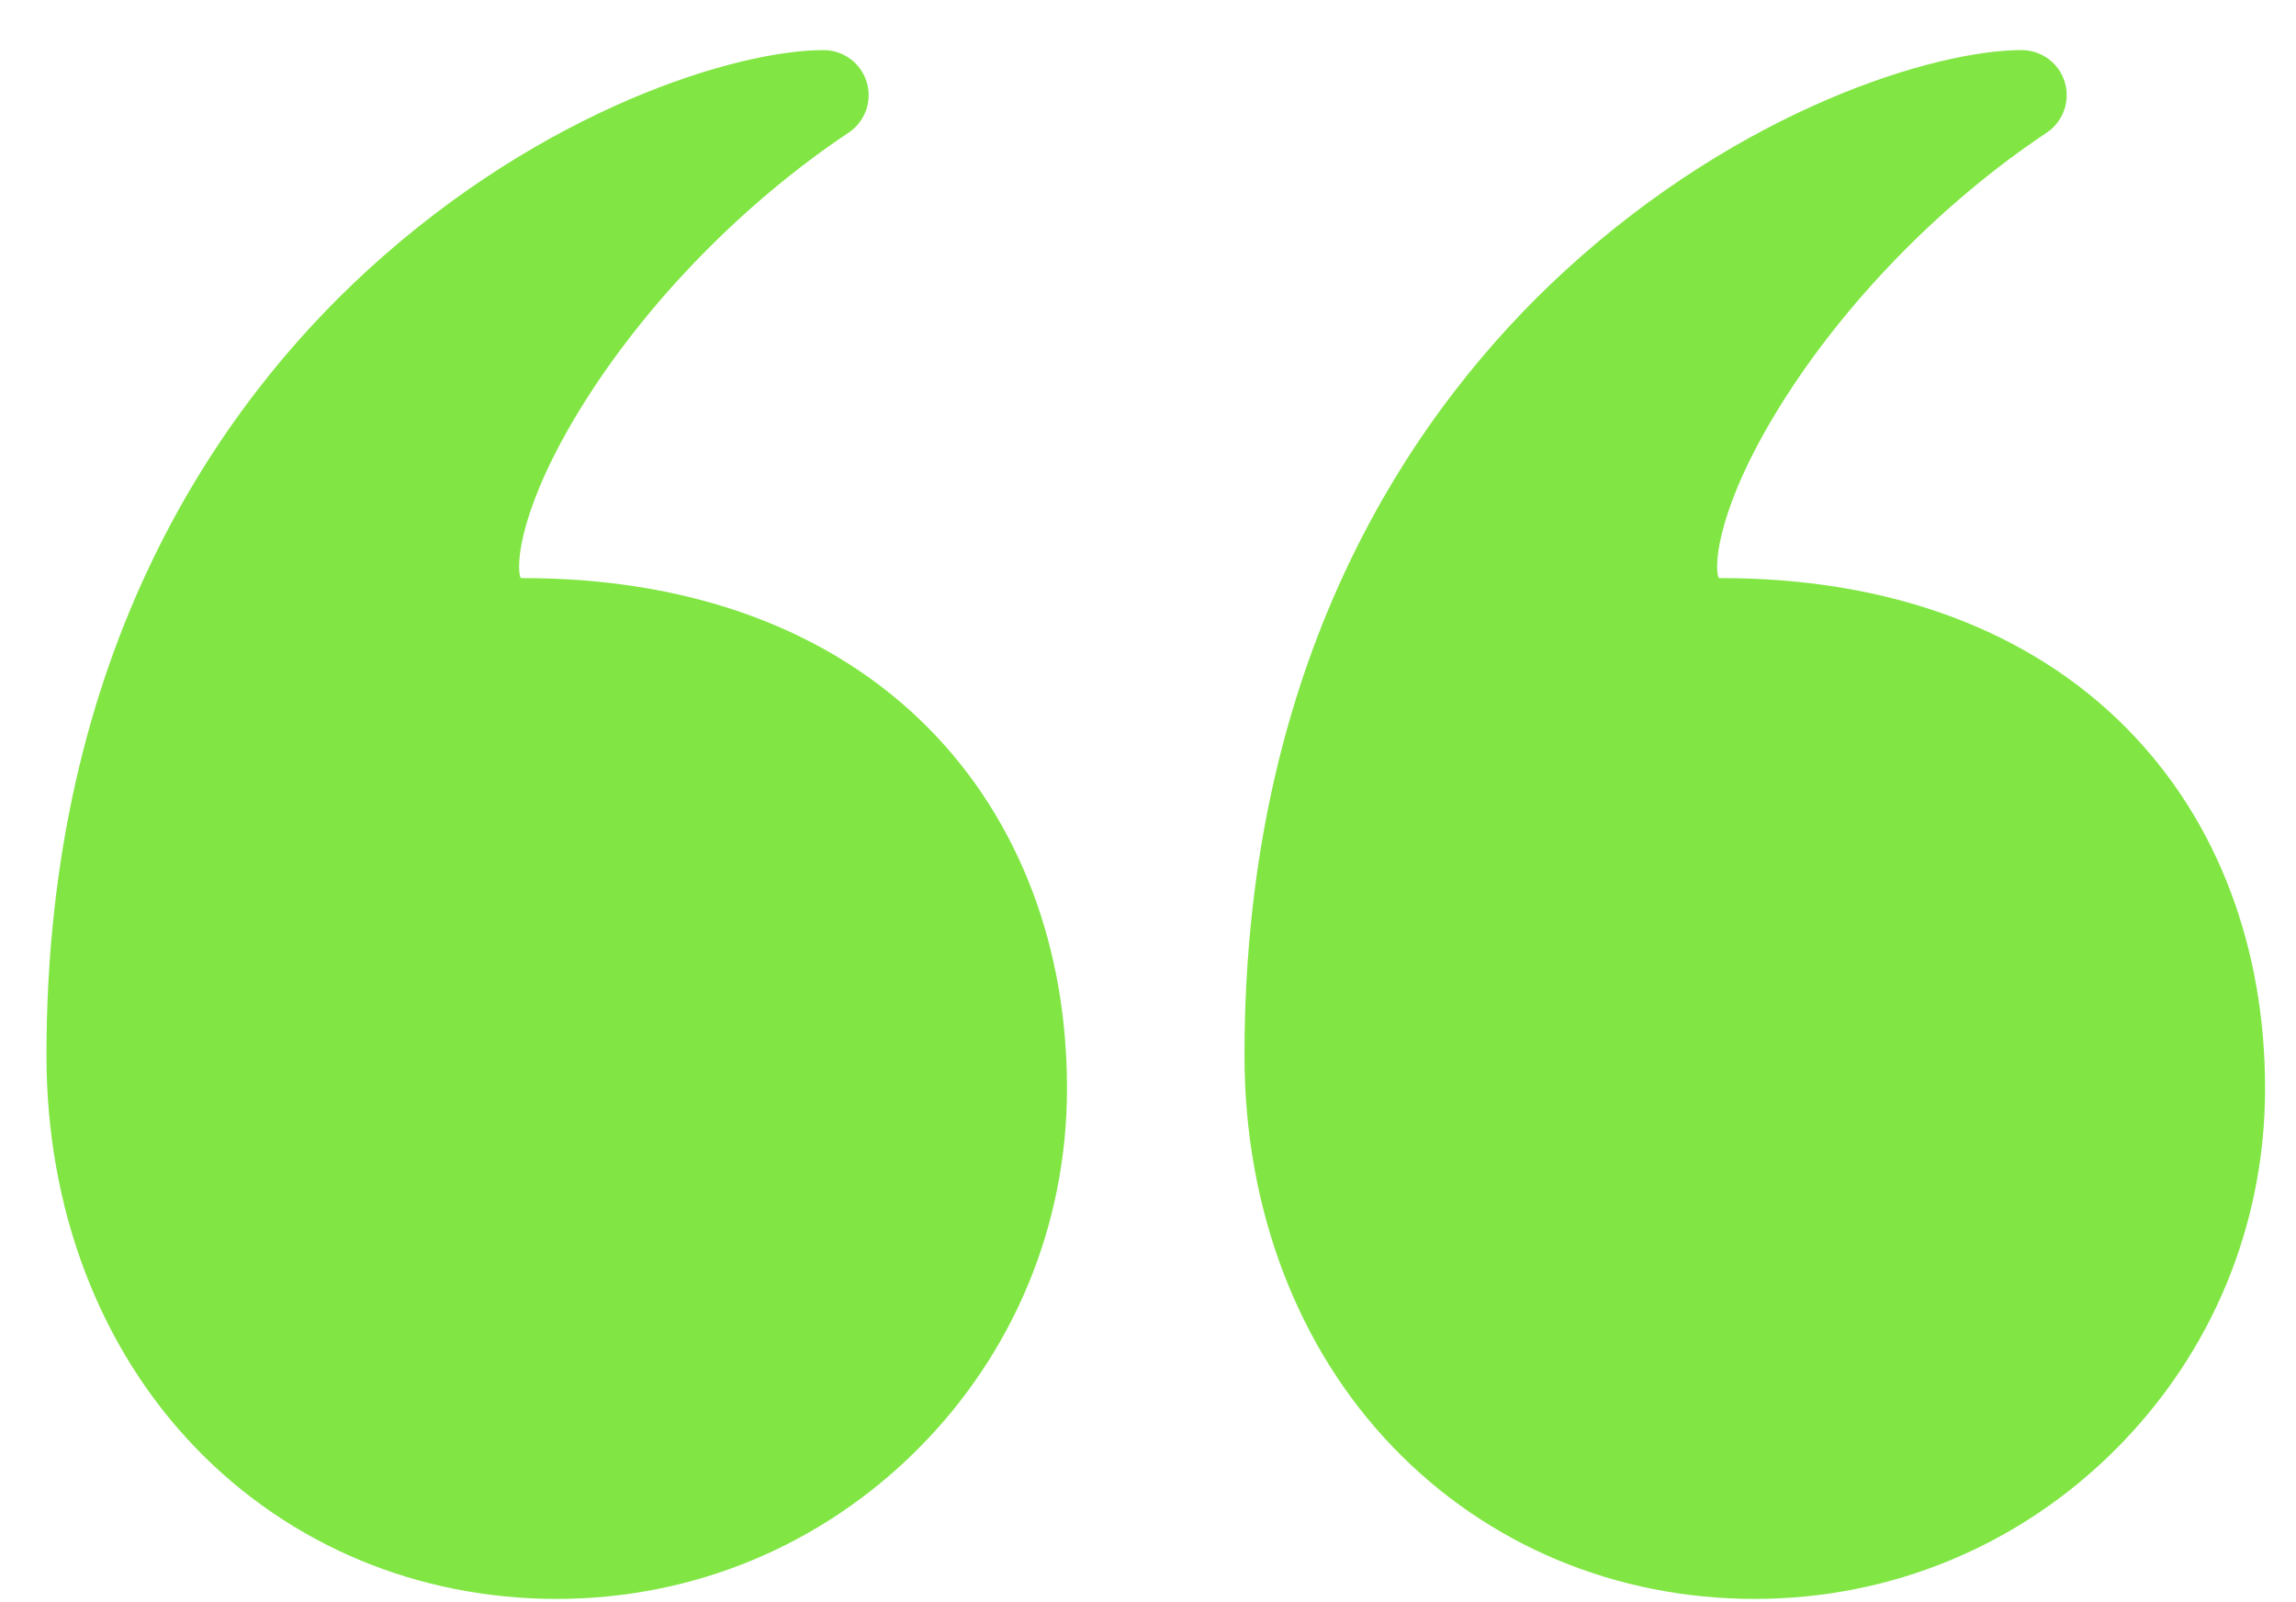
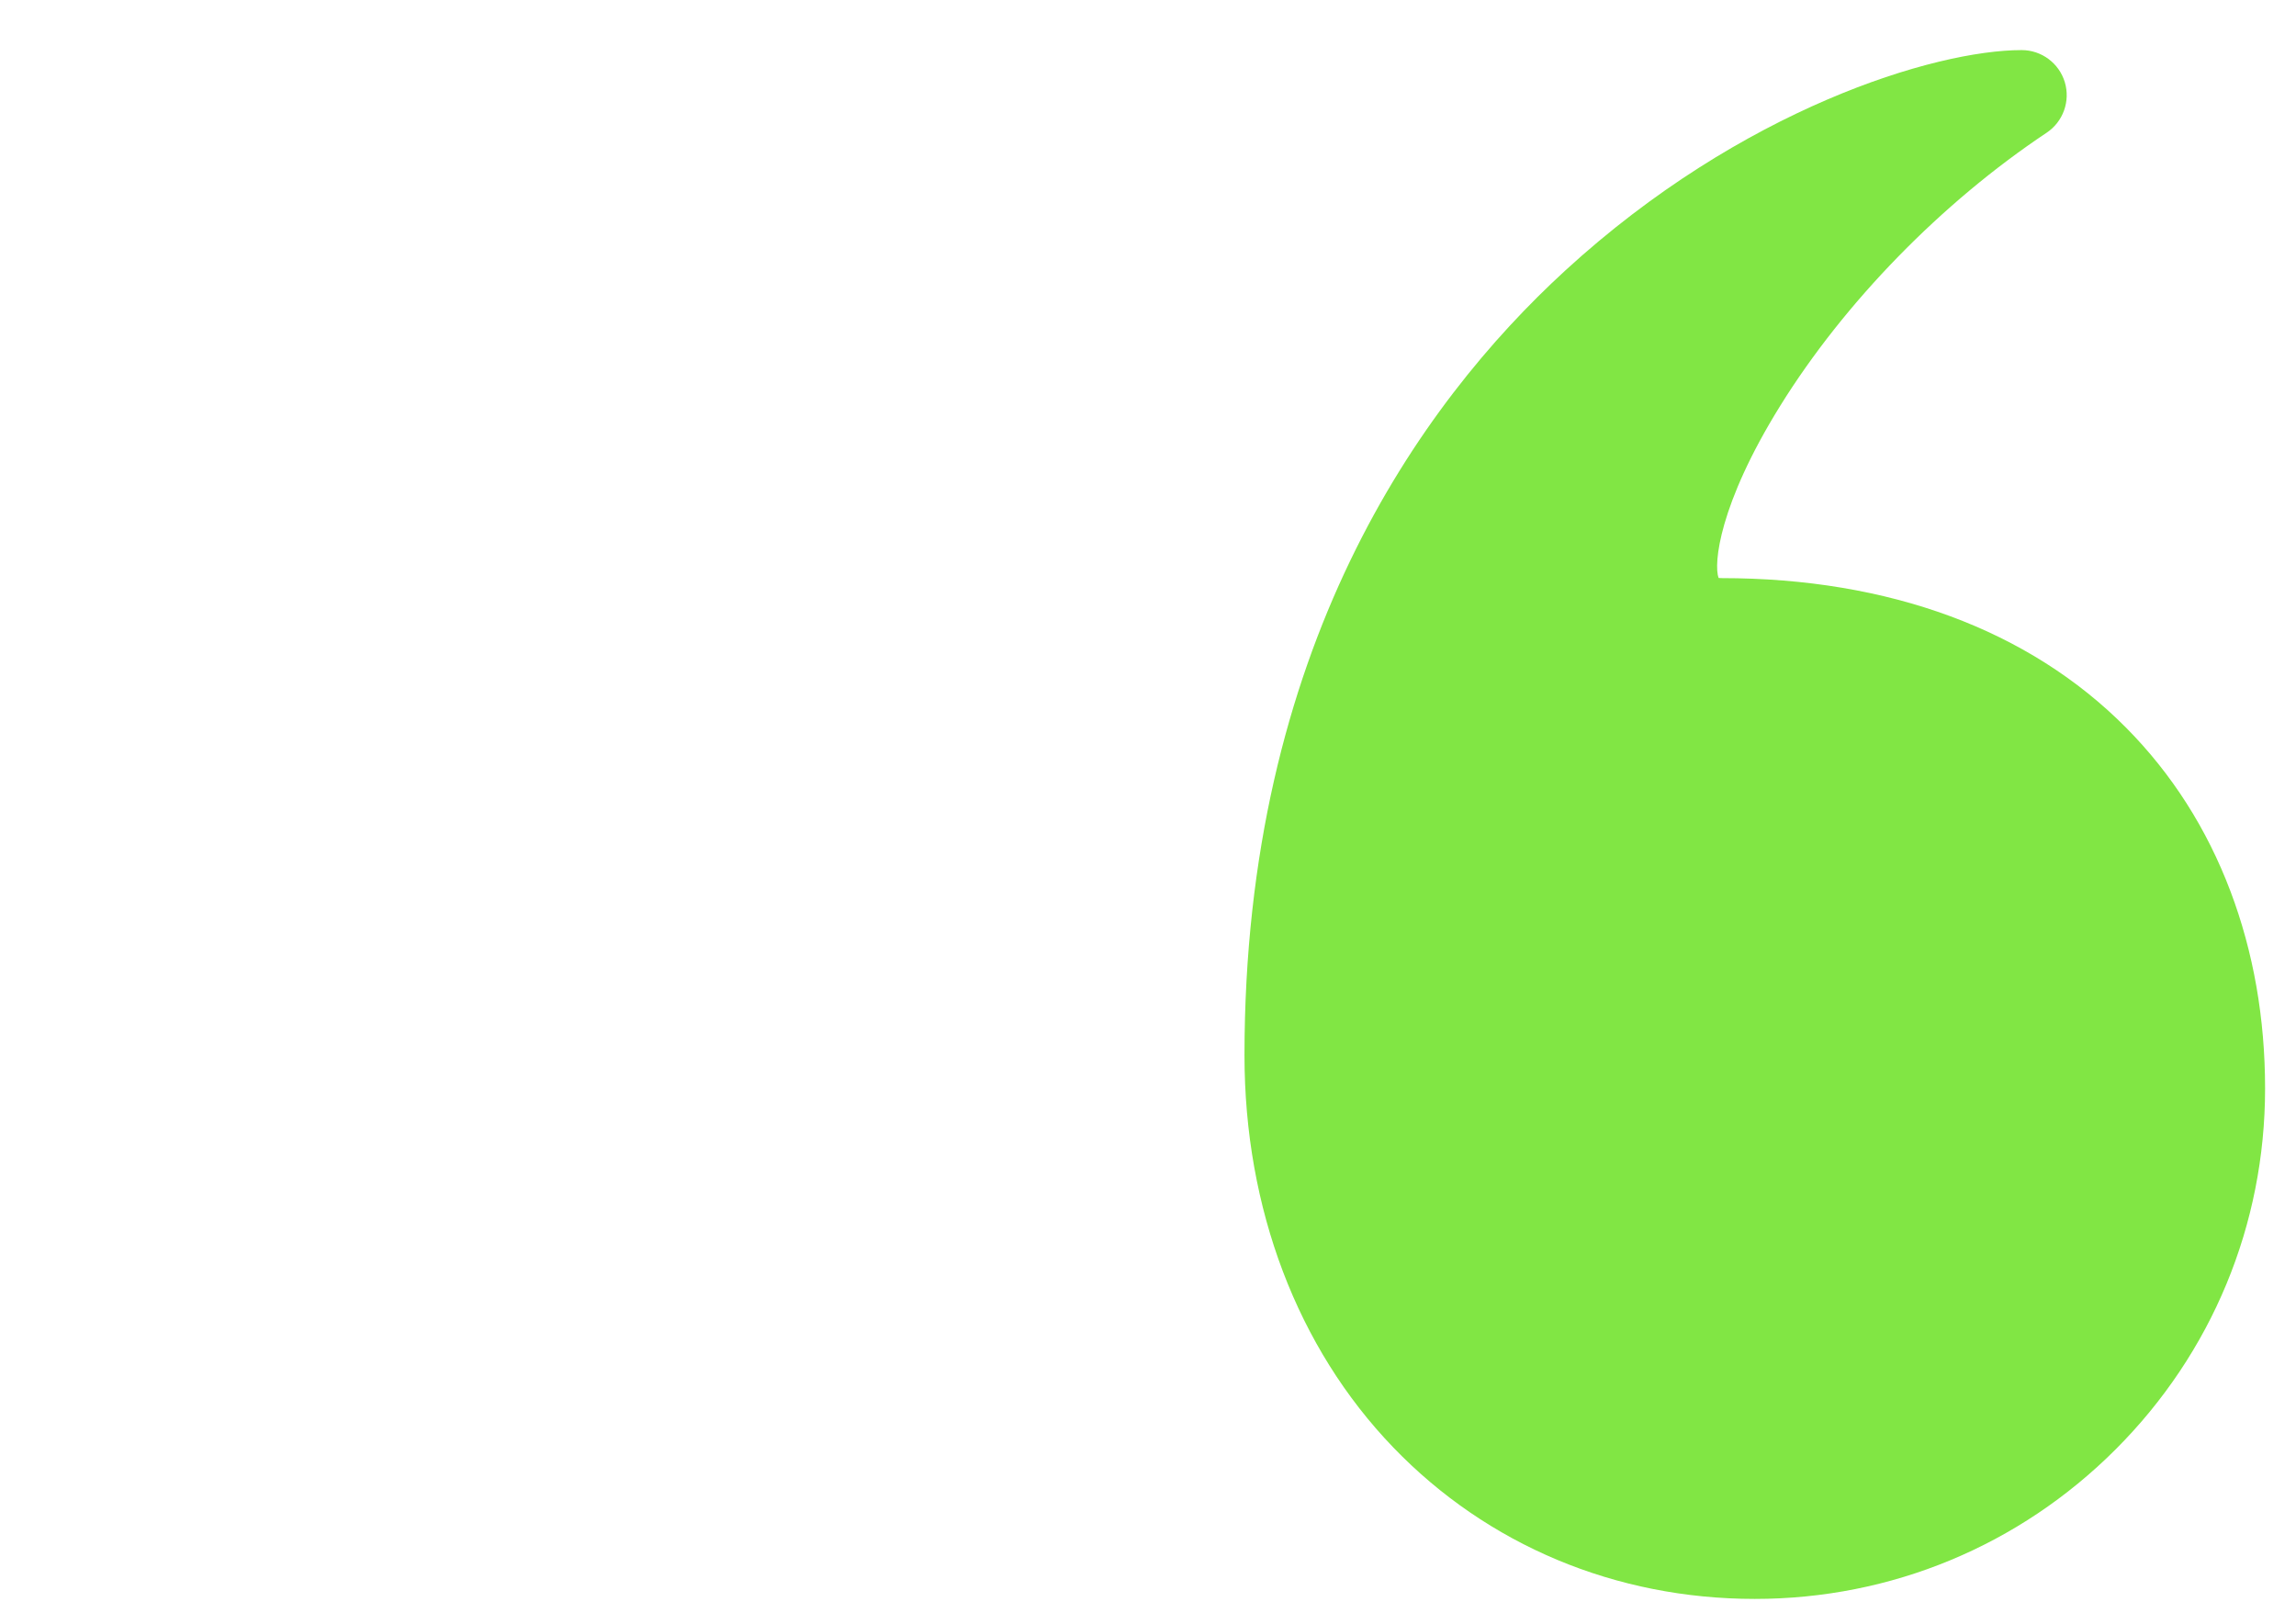
<svg xmlns="http://www.w3.org/2000/svg" width="43" height="30" viewBox="0 0 43 30" fill="none">
  <path d="M32.864 29.939C35.417 29.939 37.817 28.944 39.622 27.139C41.427 25.334 42.421 22.934 42.421 20.382C42.421 19.069 42.203 17.828 41.774 16.692C41.331 15.519 40.673 14.488 39.818 13.626C38.001 11.794 35.38 10.825 32.242 10.825C32.218 10.825 32.2 10.823 32.186 10.822C32.091 10.563 32.19 9.452 33.339 7.601C34.543 5.661 36.362 3.796 38.33 2.485C38.639 2.279 38.777 1.894 38.67 1.538C38.562 1.182 38.234 0.938 37.862 0.938C36.236 0.938 32.619 2.037 29.316 5.064C26.575 7.577 23.307 12.166 23.307 19.759C23.307 22.63 24.297 25.238 26.095 27.104C27.856 28.932 30.26 29.939 32.864 29.939Z" fill="#81E644" />
-   <path d="M3.658 27.104C5.419 28.932 7.823 29.939 10.427 29.939C12.979 29.939 15.379 28.944 17.184 27.139C18.989 25.334 19.983 22.934 19.983 20.382C19.983 19.069 19.766 17.828 19.337 16.692C18.893 15.519 18.235 14.488 17.381 13.626C15.563 11.794 12.943 10.825 9.804 10.825C9.78 10.825 9.762 10.823 9.749 10.822C9.654 10.563 9.753 9.452 10.902 7.601C12.106 5.661 13.925 3.796 15.892 2.485C16.202 2.279 16.34 1.894 16.232 1.538C16.124 1.182 15.796 0.938 15.424 0.938C13.799 0.938 10.181 2.037 6.879 5.064C4.137 7.577 0.87 12.166 0.87 19.759C0.87 22.63 1.86 25.238 3.658 27.104Z" fill="#81E644" />
</svg>